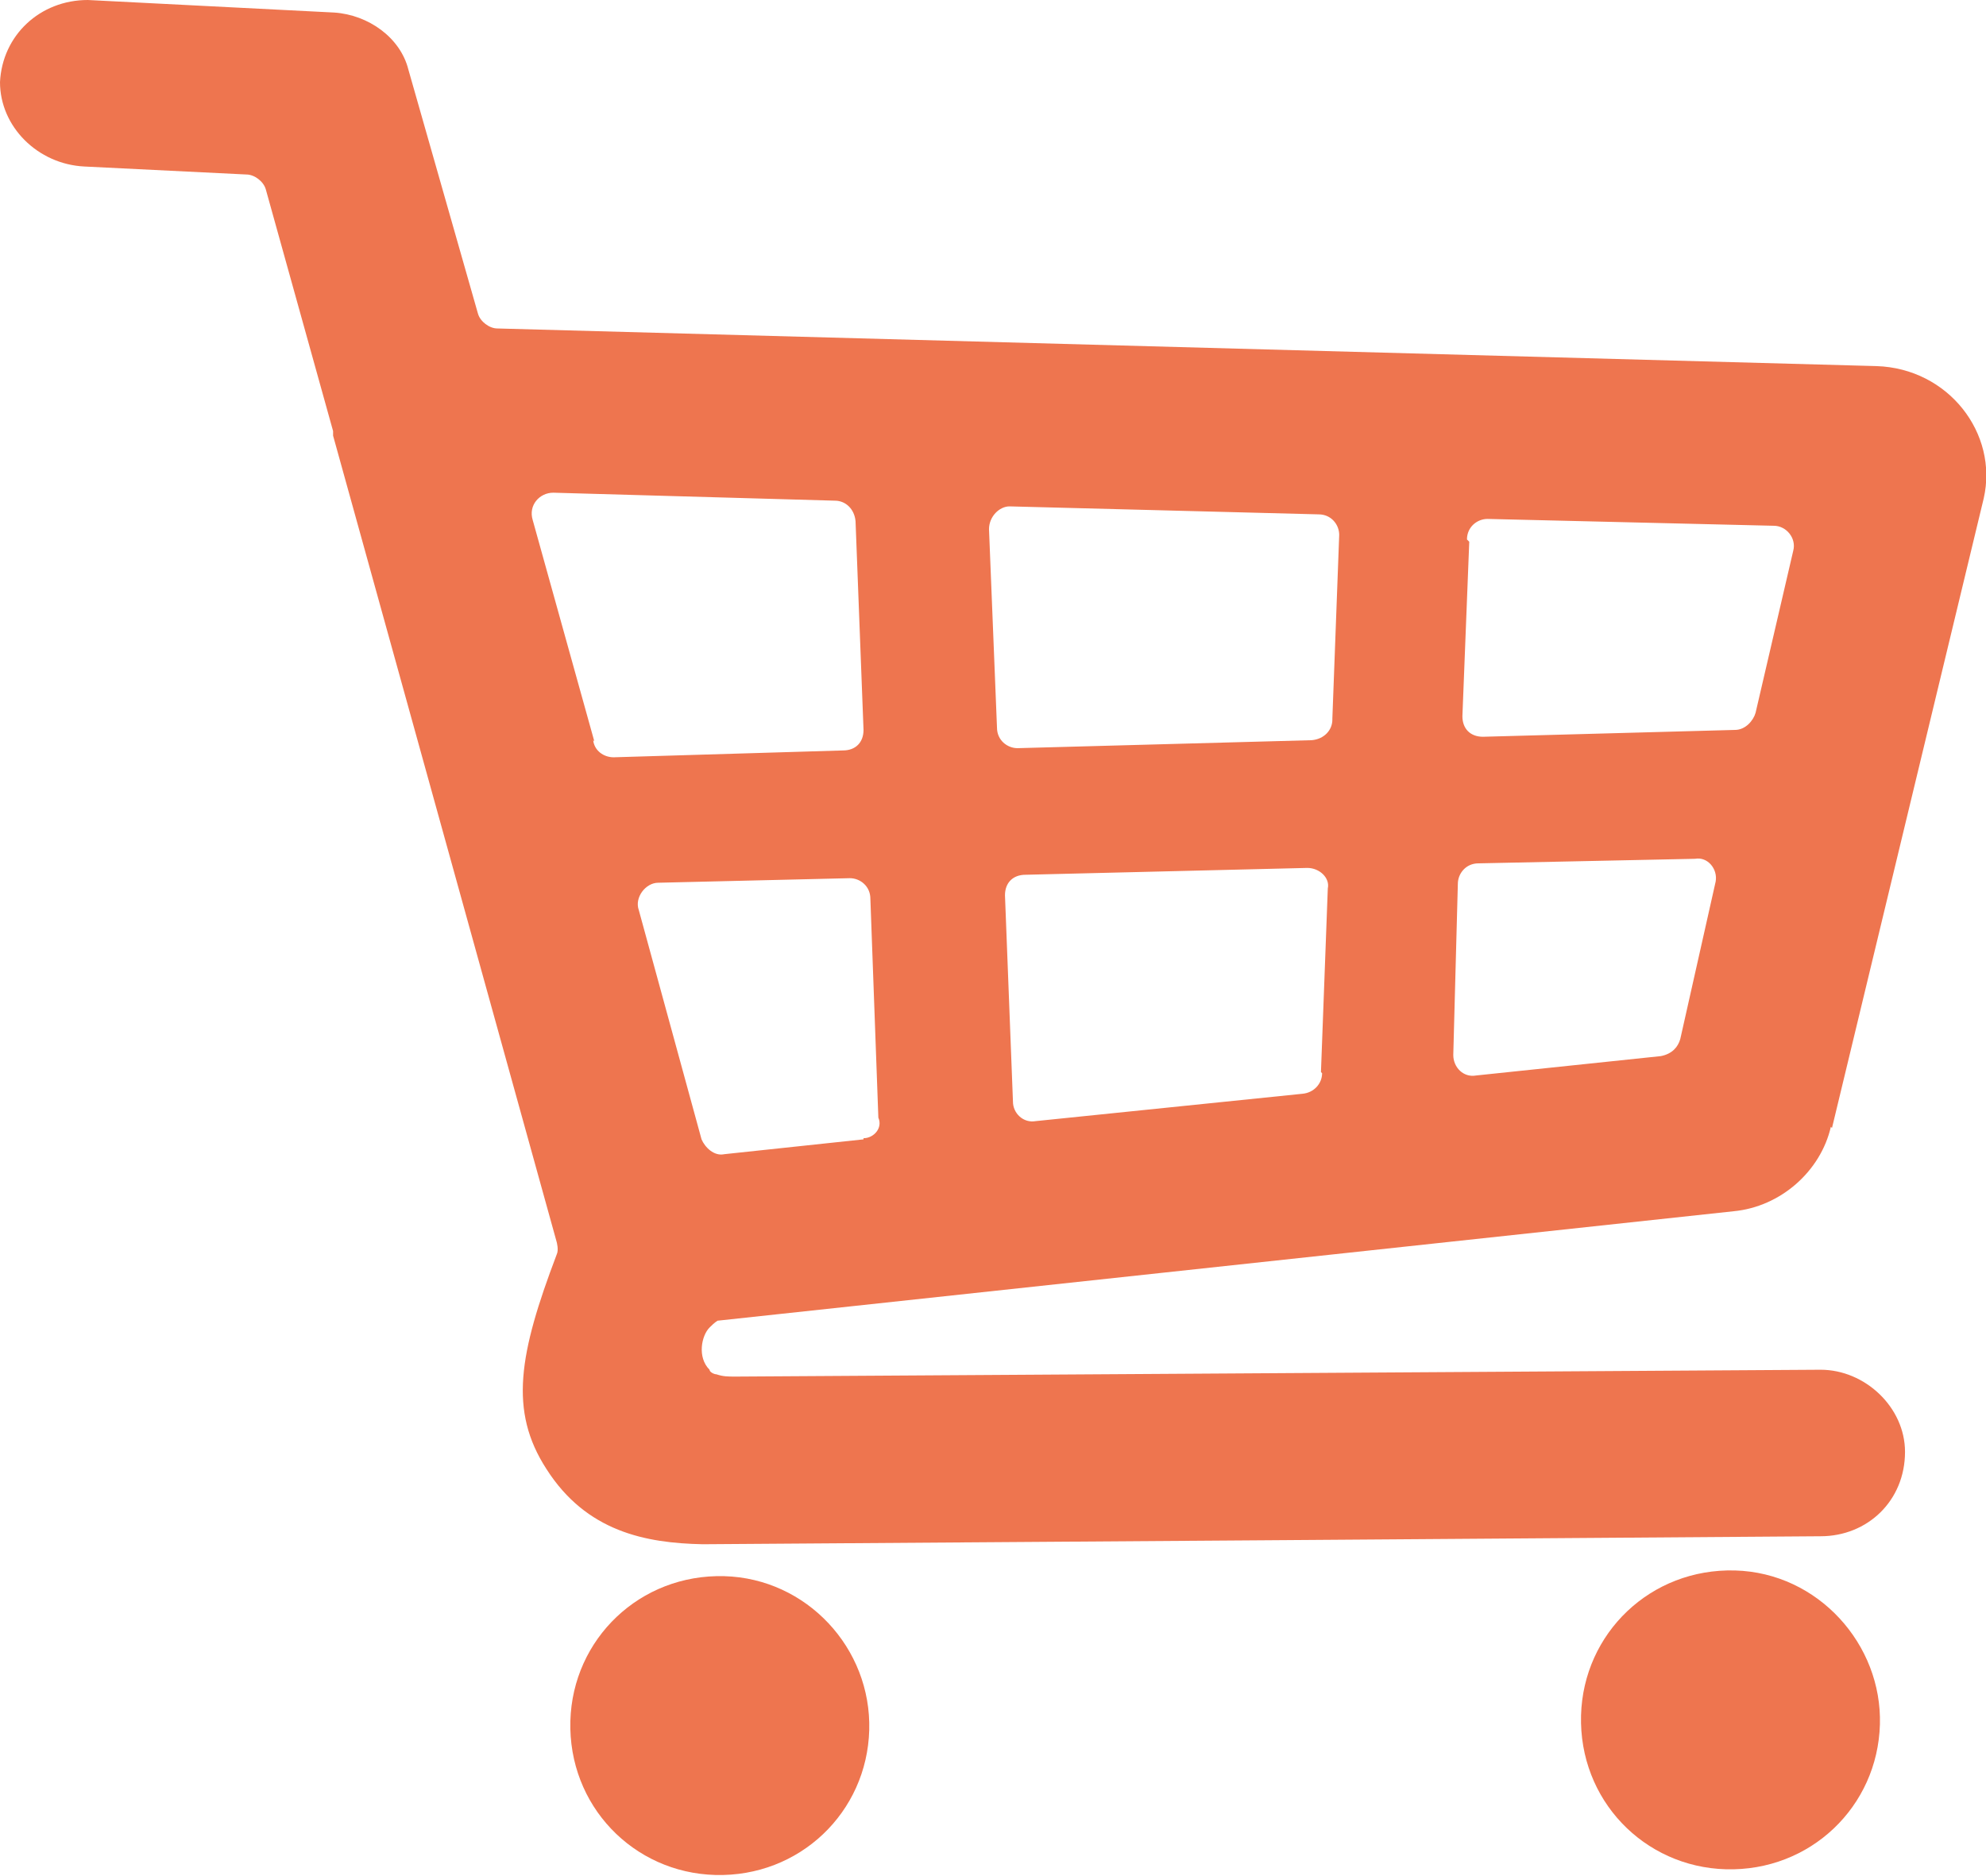
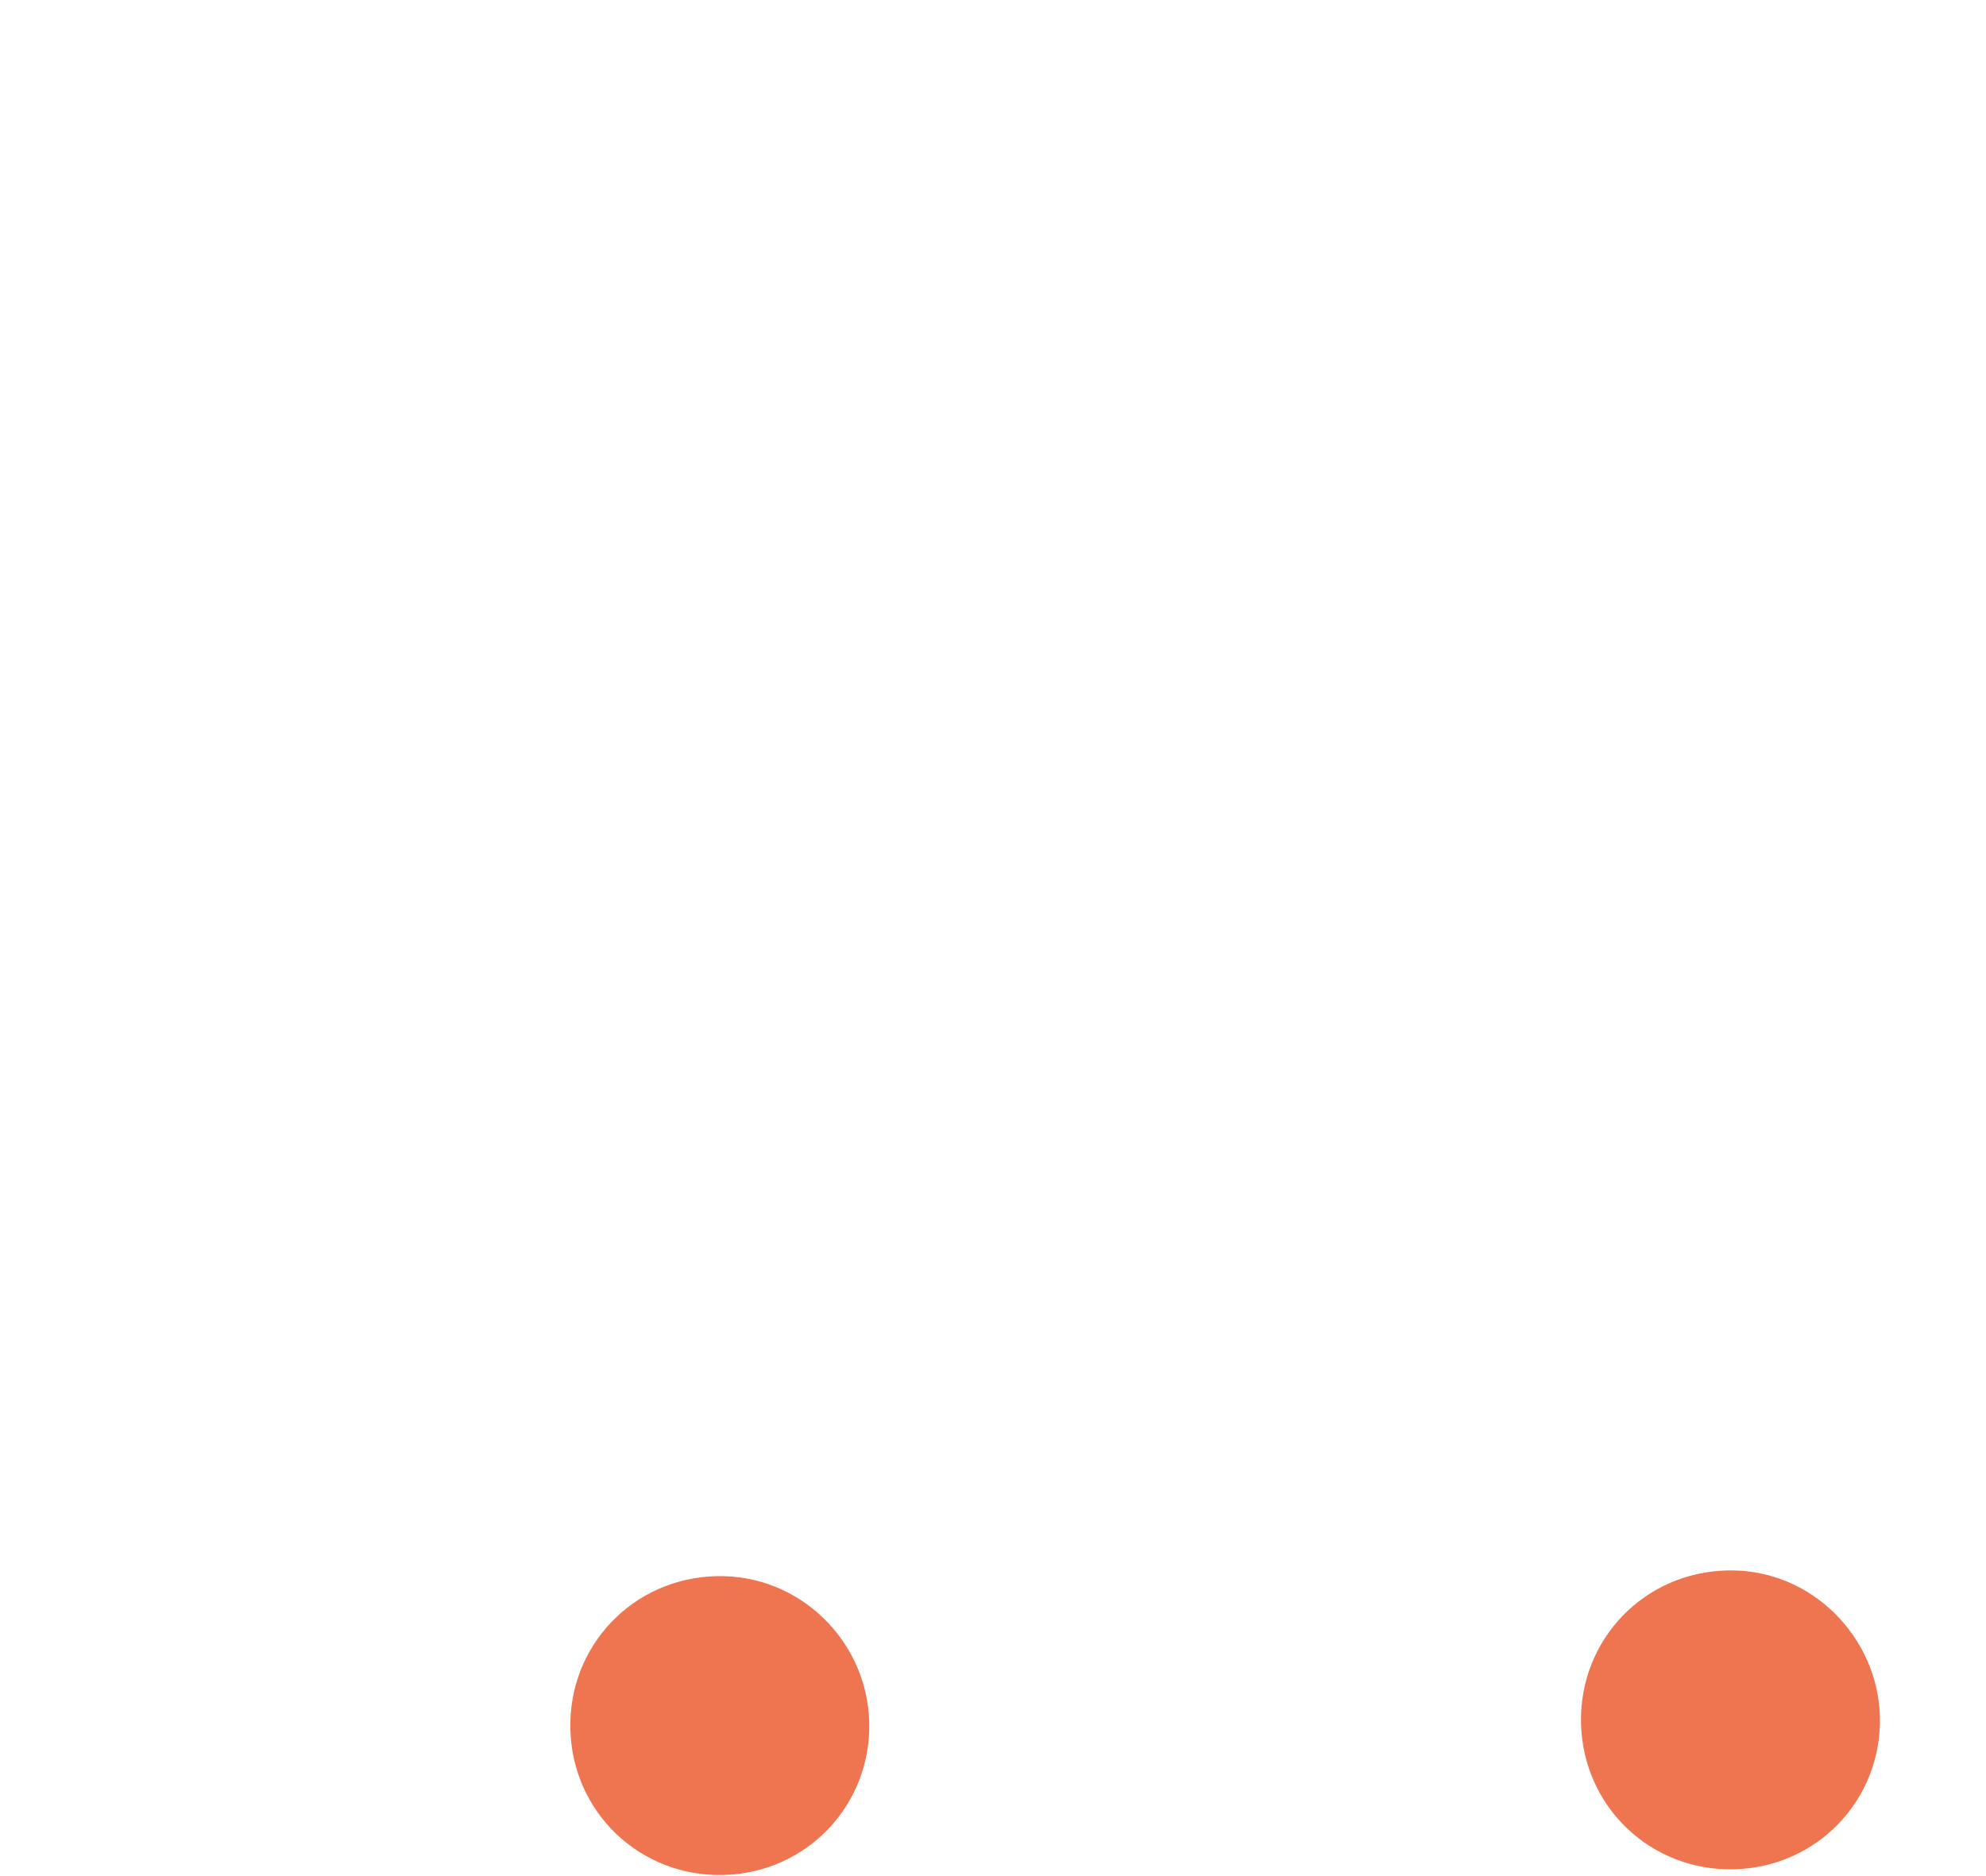
<svg xmlns="http://www.w3.org/2000/svg" id="Layer_2" viewBox="0 0 17.41 16.45">
  <defs>
    <style>
      .cls-1 {
        fill: #ee754f;
      }
    </style>
  </defs>
  <g id="dropdown_menu">
    <g>
-       <path class="cls-1" d="M6.35,13.82c-.74-.02-1.33.55-1.35,1.27-.02.74.55,1.33,1.27,1.35.74.02,1.33-.55,1.35-1.27.02-.72-.55-1.33-1.27-1.35Z" />
+       <path class="cls-1" d="M6.35,13.82c-.74-.02-1.33.55-1.35,1.27-.02.74.55,1.33,1.27,1.35.74.02,1.33-.55,1.35-1.27.02-.72-.55-1.33-1.27-1.35" />
      <path class="cls-1" d="M15.21,13.77c-.74-.02-1.33.55-1.35,1.27-.02.74.55,1.33,1.27,1.35.74.02,1.33-.55,1.35-1.27.02-.7-.54-1.33-1.27-1.35Z" />
-       <path class="cls-1" d="M16.06,9.89l1.33-5.52c.13-.57-.31-1.14-.94-1.16l-12.09-.33c-.07,0-.15-.06-.17-.13l-.61-2.14c-.07-.28-.35-.48-.65-.5l-2.16-.11C.35,0,.02.31,0,.72c0,.39.33.72.74.74l1.42.07c.07,0,.15.06.17.13l.59,2.12v.04l1.96,7.07s.02.07,0,.11c-.33.87-.42,1.37-.09,1.88.35.55.87.65,1.37.66.17,0,9.8-.07,9.8-.07.41,0,.74-.31.74-.74,0-.39-.35-.72-.74-.72l-9.51.06c-.07,0-.11,0-.17-.02-.02,0-.06-.02-.06-.04-.11-.11-.07-.3,0-.37.02-.02.04-.04.07-.06l8.91-.96c.41-.04.76-.35.85-.74ZM12.86,4.73c0-.11.09-.18.18-.18l2.51.06c.11,0,.2.11.17.22l-.33,1.42c-.02.07-.09.15-.18.15l-2.21.06c-.11,0-.18-.07-.18-.18l.06-1.53ZM5.21,6.5l-.54-1.94c-.04-.13.06-.24.18-.24l2.47.07c.09,0,.17.07.18.18l.07,1.83c0,.11-.07.18-.18.18l-2.01.06c-.09,0-.17-.06-.18-.15ZM7.57,9.99l-1.22.13c-.09.02-.17-.06-.2-.13l-.55-2.01c-.04-.11.06-.24.17-.24l1.68-.04c.09,0,.18.07.18.18l.07,1.92c.04.09-.04.18-.13.18ZM11.59,9.41c0,.09-.07.17-.17.18l-2.34.24c-.11.02-.2-.07-.2-.17l-.07-1.81c0-.11.07-.18.18-.18l2.47-.06c.11,0,.2.09.18.18l-.06,1.61ZM11.68,6.31c0,.09-.07.17-.18.18l-2.58.07c-.09,0-.18-.07-.18-.18l-.07-1.74c0-.11.09-.2.18-.2l2.71.07c.11,0,.18.09.18.18l-.06,1.61ZM15.04,7.73l-.31,1.38c-.02.07-.07.13-.17.15l-1.62.17c-.11.02-.2-.07-.2-.18l.04-1.5c0-.09.07-.18.18-.18l1.9-.04c.11-.02.2.09.18.2Z" />
    </g>
  </g>
</svg>